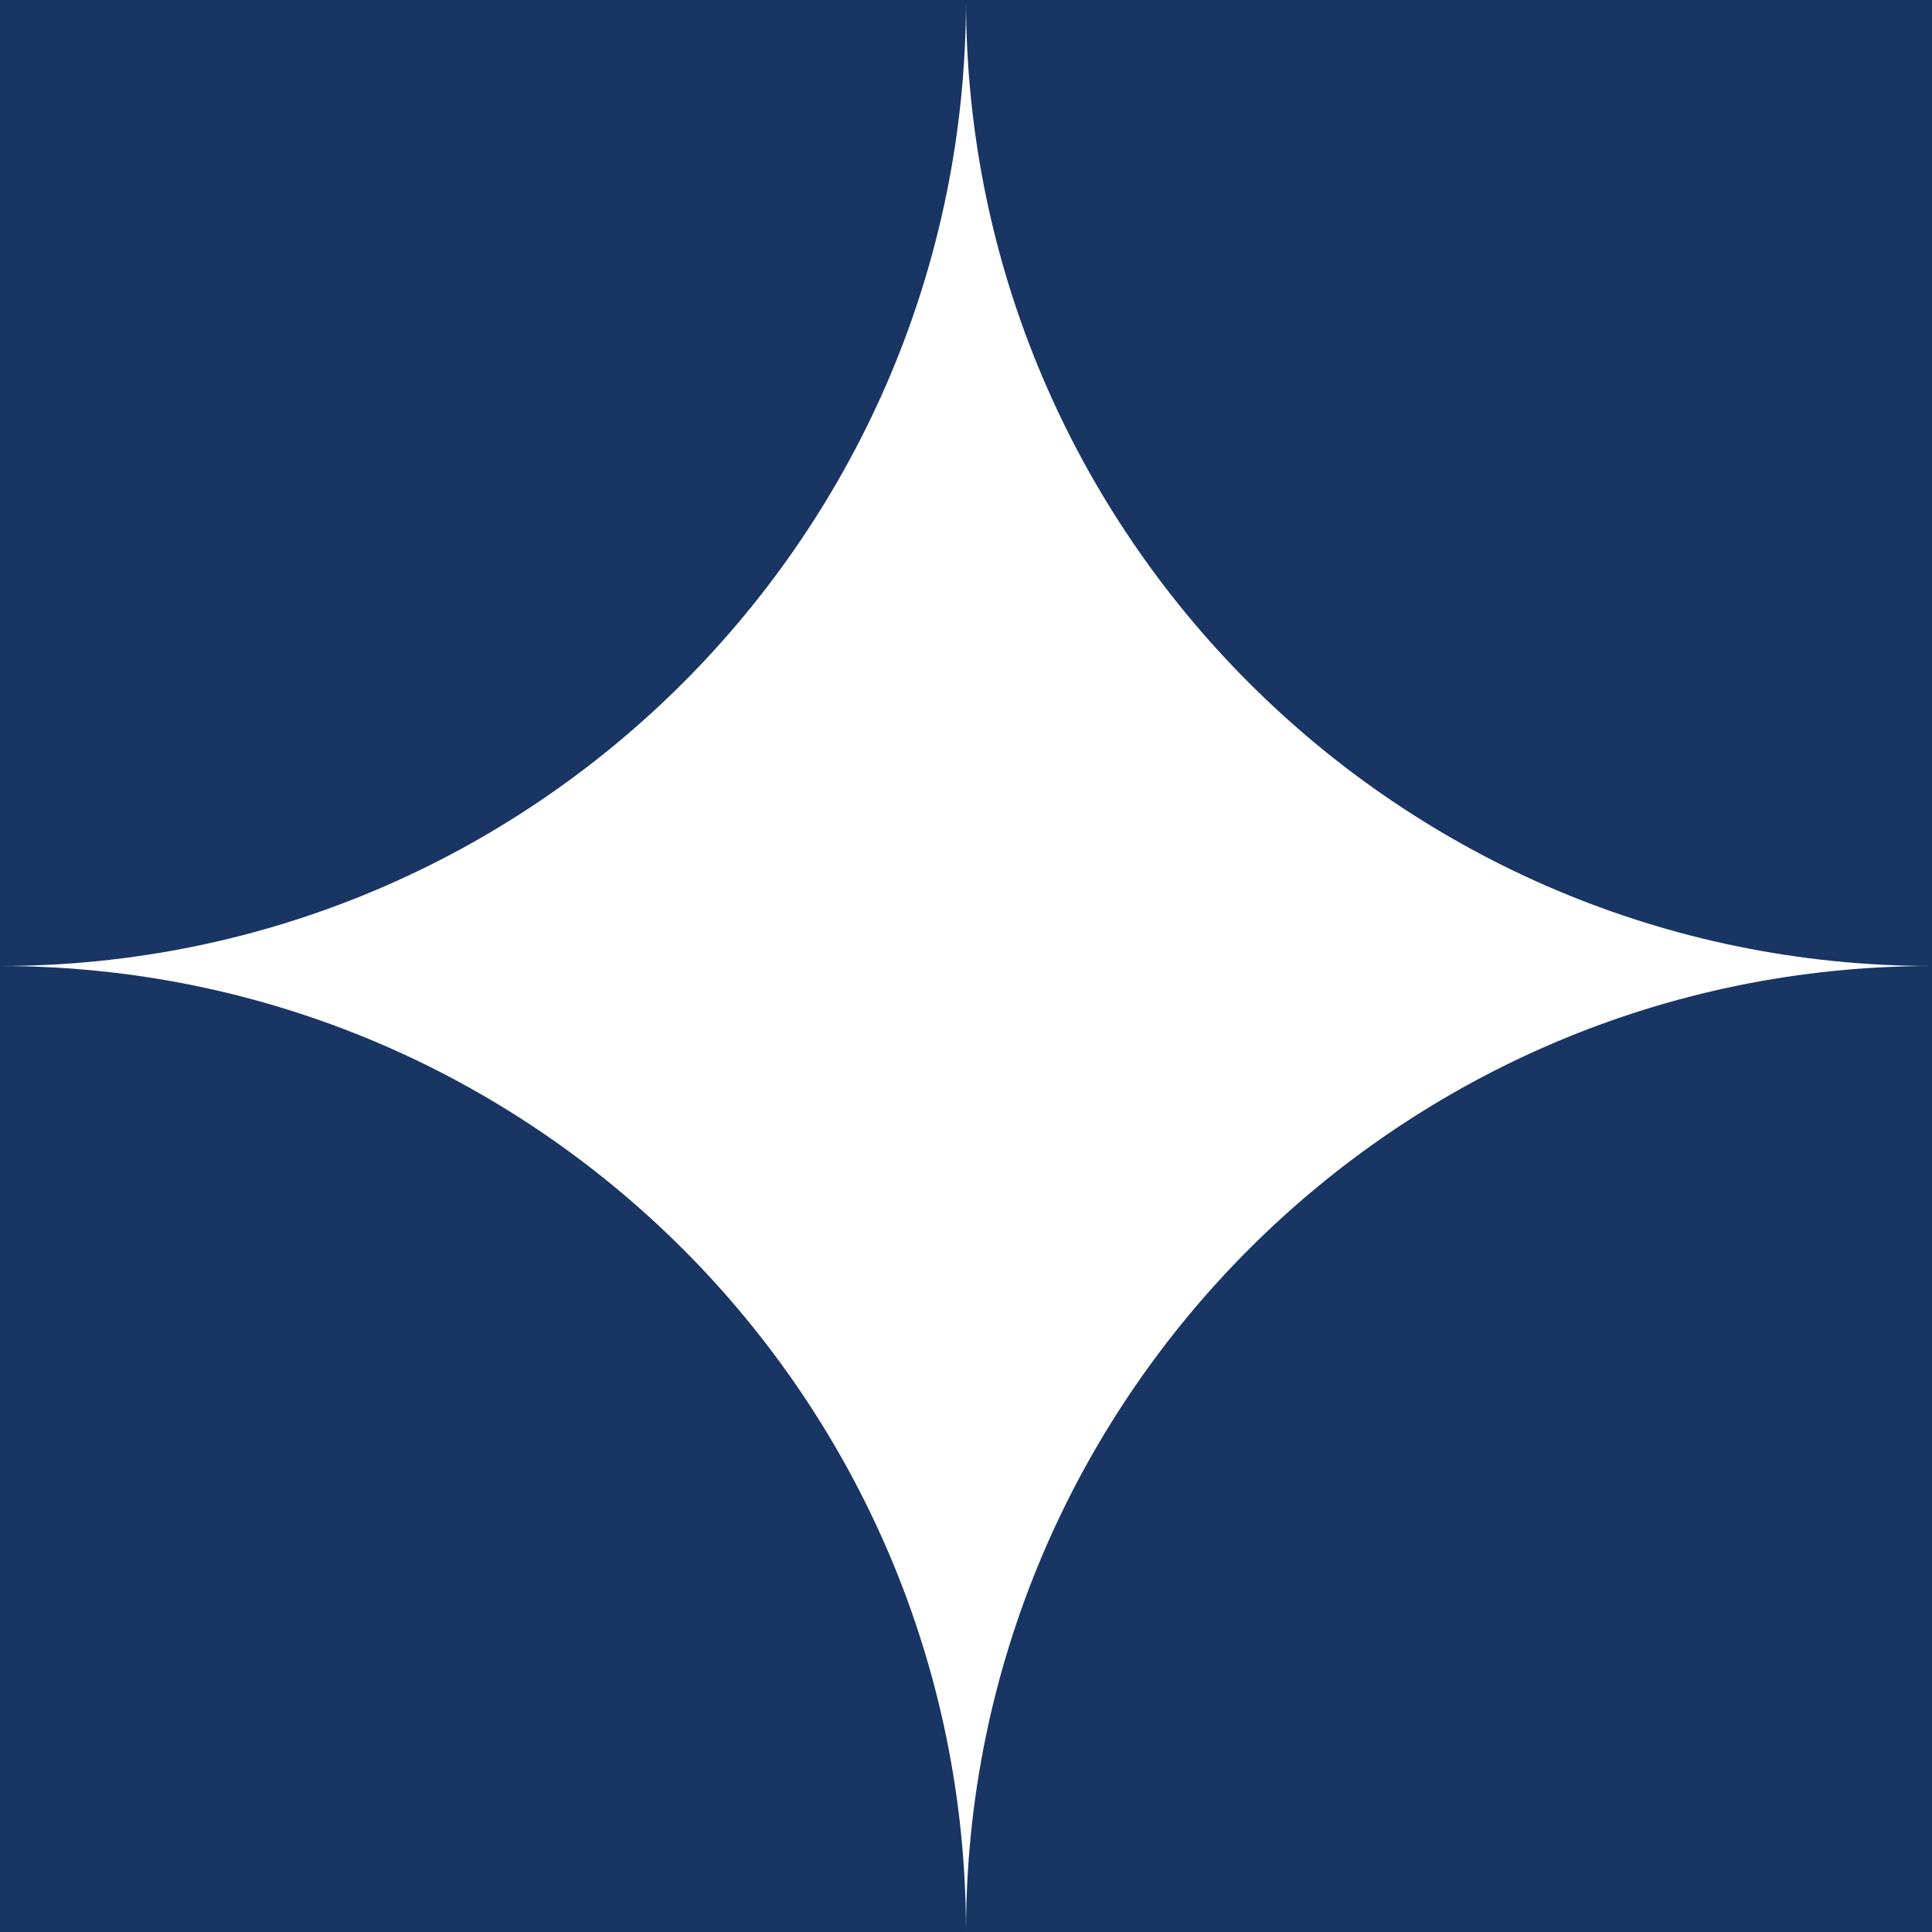
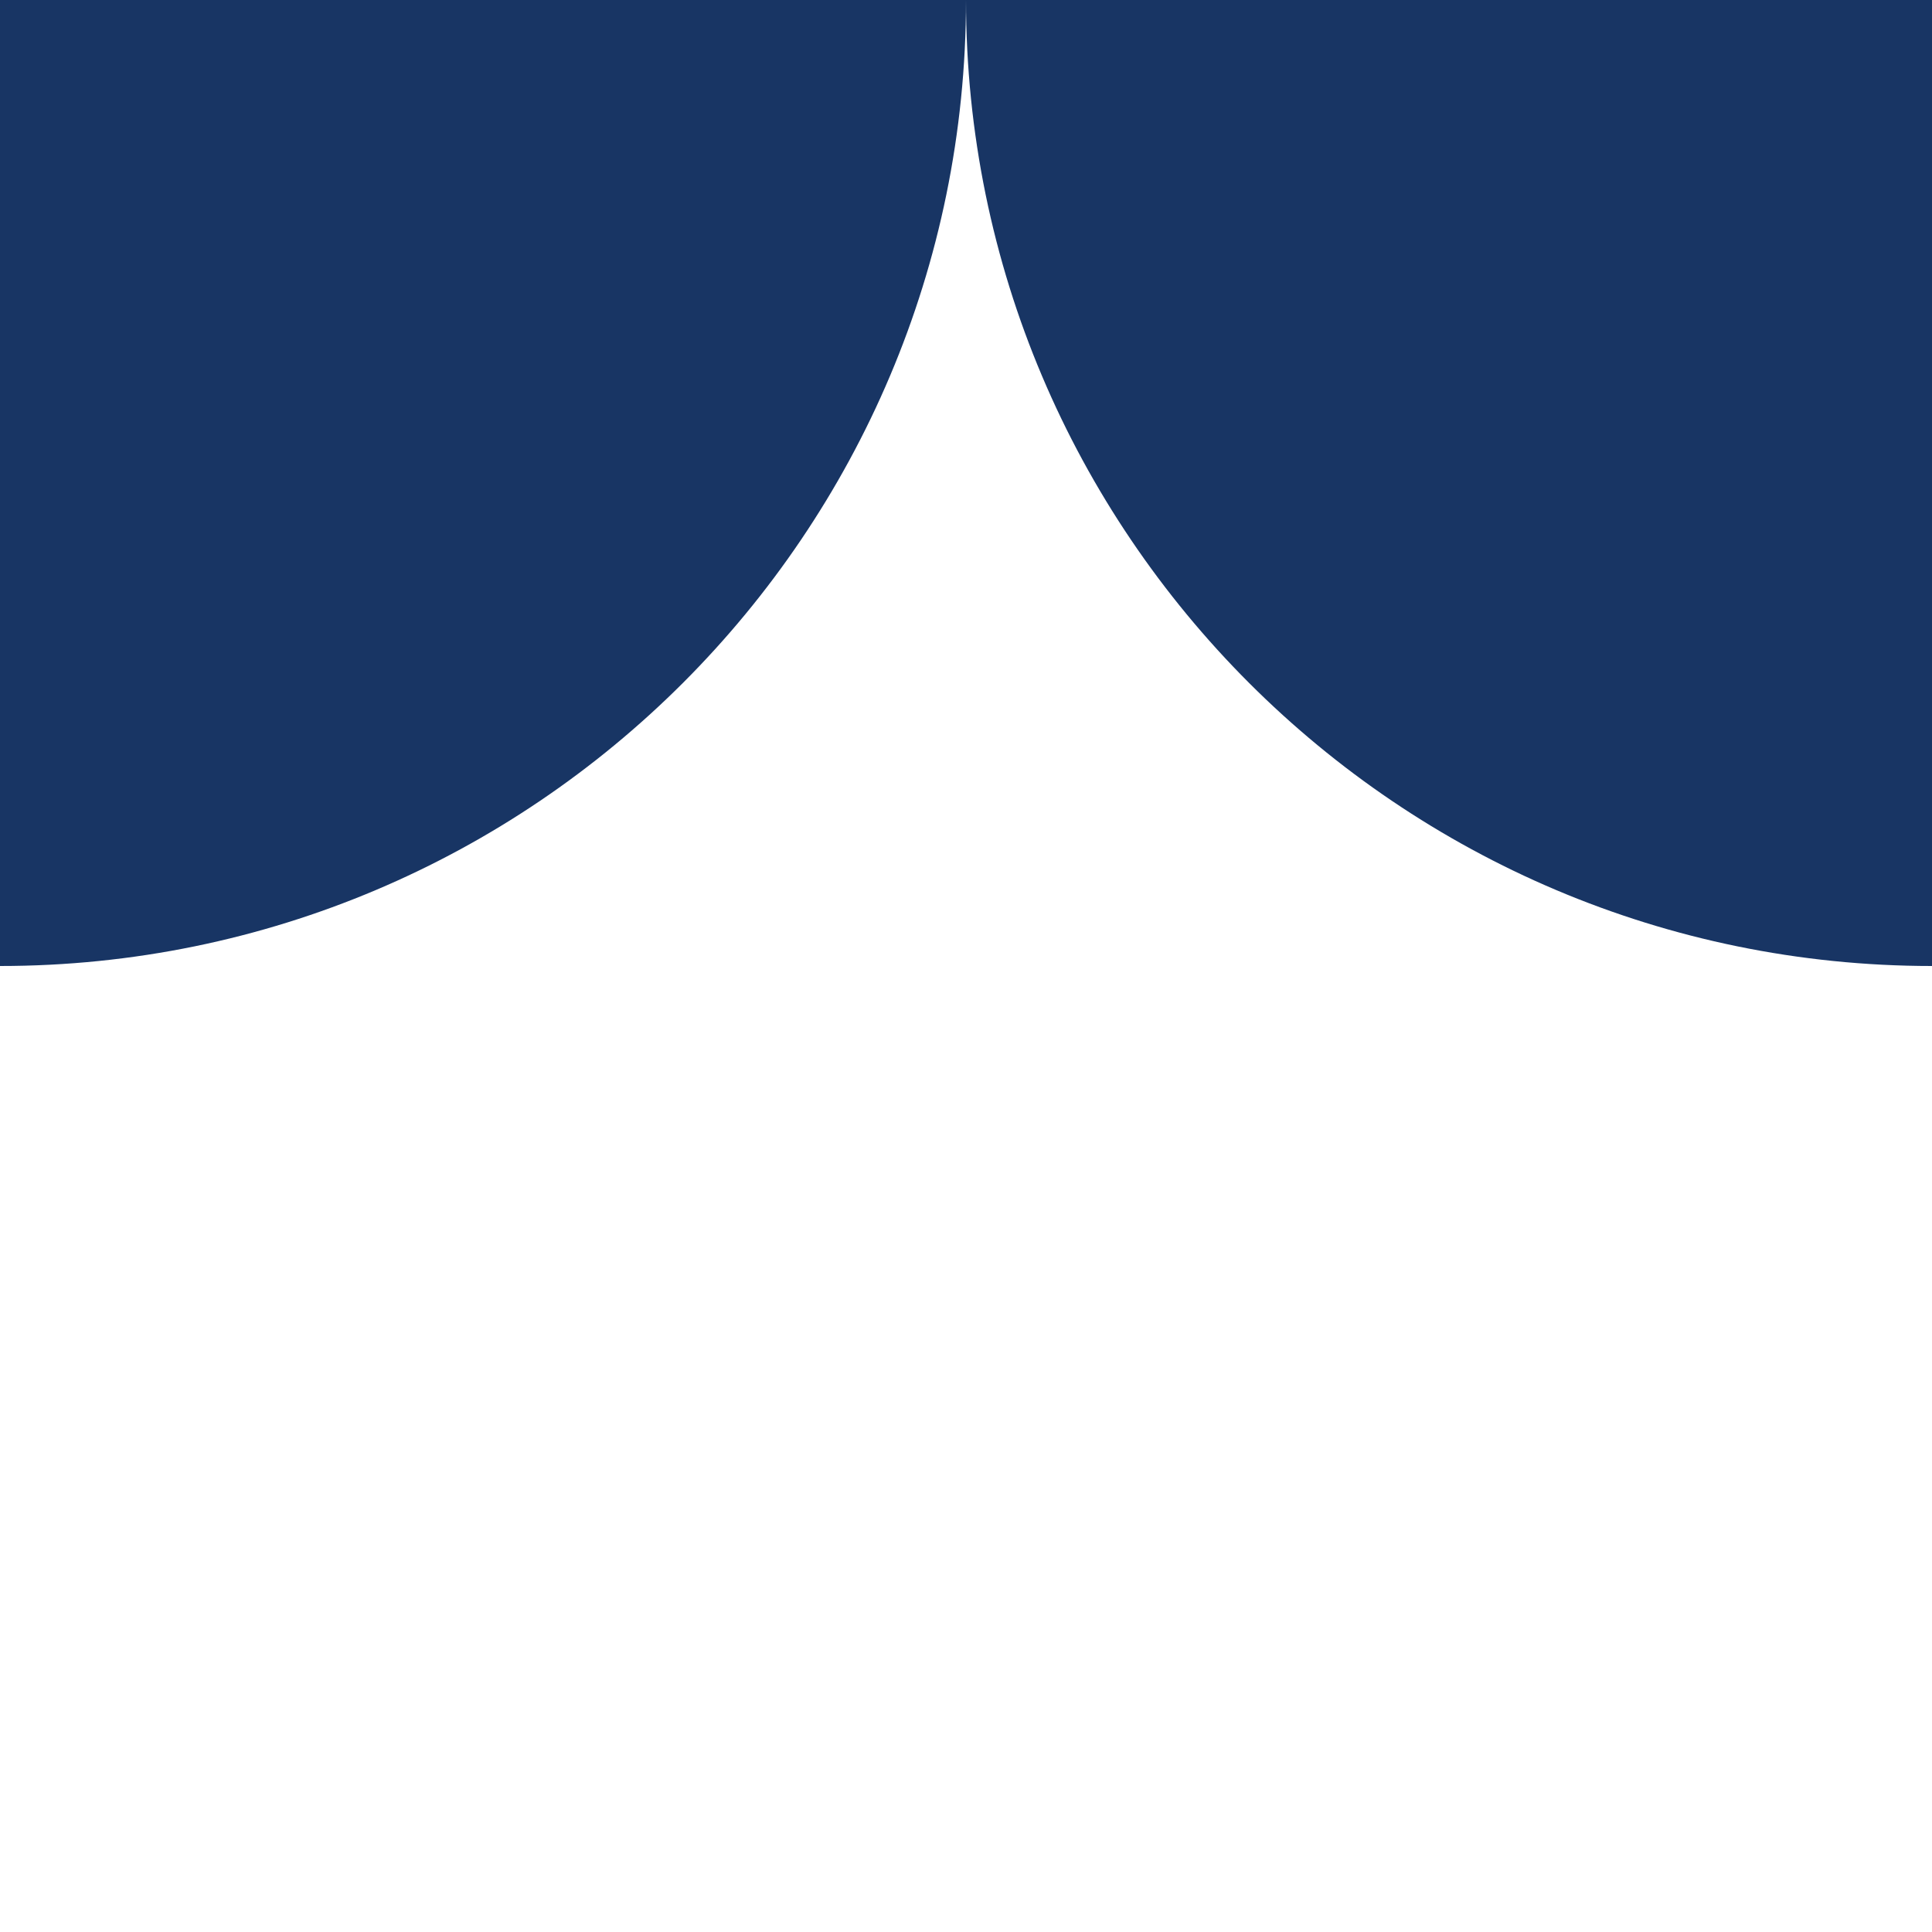
<svg xmlns="http://www.w3.org/2000/svg" id="Calque_2" data-name="Calque 2" viewBox="0 0 2000 2000">
  <defs>
    <style>
      .cls-1 {
        fill: #183564;
      }
    </style>
  </defs>
  <g id="BTS_COM" data-name="BTS COM">
    <g>
      <path class="cls-1" d="M0,0h0C551.92,0,1000,448.08,1000,1000H0V0H0Z" transform="translate(1000 0) rotate(90)" />
      <path class="cls-1" d="M1000,0h0C1551.92,0,2000,448.08,2000,1000h-1000V0h0Z" transform="translate(3000 1000) rotate(180)" />
-       <path class="cls-1" d="M0,1000h1000v1000h0C448.08,2000,0,1551.92,0,1000H0Z" transform="translate(1000 3000) rotate(180)" />
-       <path class="cls-1" d="M1000,1000h1000v1000h0c-551.91,0-1000-448.08-1000-1000h0Z" transform="translate(3000 0) rotate(90)" />
    </g>
  </g>
</svg>